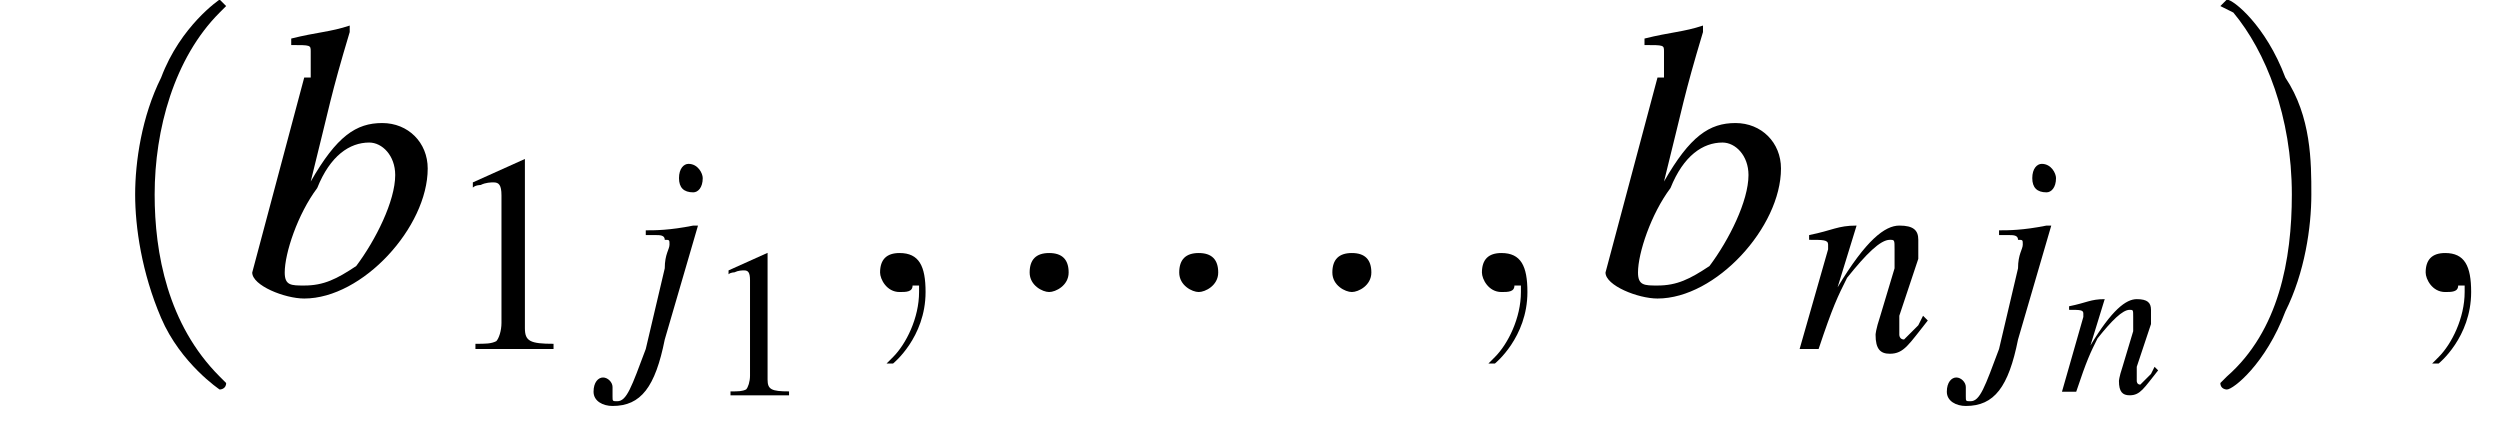
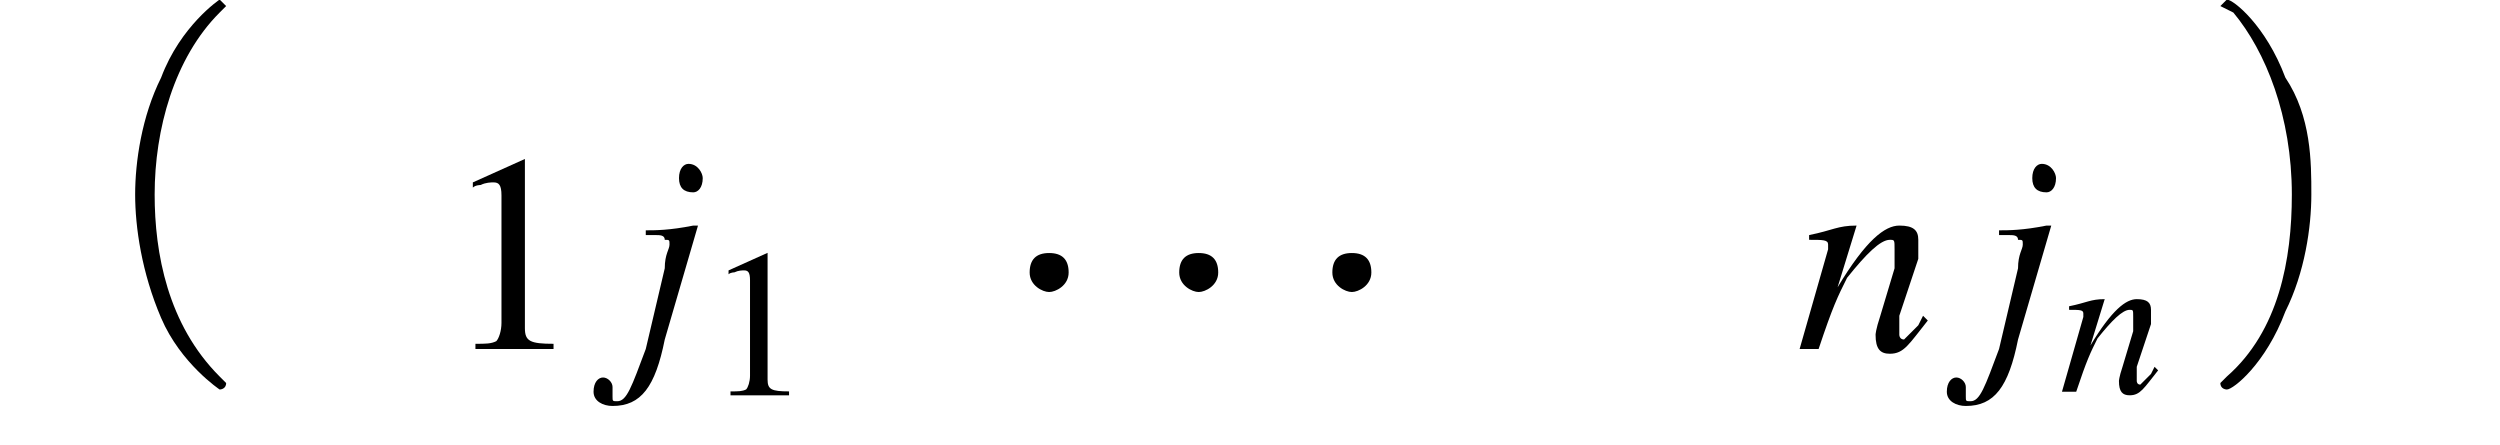
<svg xmlns="http://www.w3.org/2000/svg" xmlns:xlink="http://www.w3.org/1999/xlink" height="12.5pt" version="1.1" viewBox="201.5 74.1 70.2 12.5" width="70.2pt">
  <defs>
-     <path d="M7.2 -2.5C7.3 -2.5 7.5 -2.5 7.5 -2.7S7.3 -2.9 7.2 -2.9H1.3C1.1 -2.9 0.9 -2.9 0.9 -2.7S1.1 -2.5 1.3 -2.5H7.2Z" id="g1-0" />
    <path d="M3.2 -7.3L1.2 -6.4V-6.2C1.3 -6.3 1.5 -6.3 1.5 -6.3C1.7 -6.4 1.9 -6.4 2 -6.4C2.2 -6.4 2.3 -6.3 2.3 -5.9V-1C2.3 -0.7 2.2 -0.4 2.1 -0.3C1.9 -0.2 1.7 -0.2 1.3 -0.2V0H4.3V-0.2C3.4 -0.2 3.2 -0.3 3.2 -0.8V-7.3L3.2 -7.3Z" id="g3-49" />
    <use id="g12-106" transform="scale(1.333)" xlink:href="#g8-106" />
    <use id="g12-110" transform="scale(1.333)" xlink:href="#g8-110" />
    <use id="g15-58" transform="scale(1.825)" xlink:href="#g7-58" />
    <use id="g15-59" transform="scale(1.825)" xlink:href="#g7-59" />
    <use id="g16-98" transform="scale(1.825)" xlink:href="#g8-98" />
-     <path d="M0.7 -3.8C1 -3.8 1 -3.8 1 -3.7C1 -3.6 1 -3.5 1 -3.4C1 -3.4 1 -3.3 1 -3.3L0.9 -3.3L0.1 -0.3V-0.3C0.1 -0.1 0.6 0.1 0.9 0.1C1.8 0.1 2.8 -1 2.8 -1.9C2.8 -2.3 2.5 -2.6 2.1 -2.6C1.7 -2.6 1.4 -2.4 1 -1.7C1.3 -2.9 1.3 -3 1.6 -4L1.6 -4.1C1.3 -4 1.1 -4 0.7 -3.9V-3.8ZM1.9 -2.3C2.1 -2.3 2.3 -2.1 2.3 -1.8C2.3 -1.4 2 -0.8 1.7 -0.4C1.4 -0.2 1.2 -0.1 0.9 -0.1C0.7 -0.1 0.6 -0.1 0.6 -0.3C0.6 -0.6 0.8 -1.2 1.1 -1.6C1.3 -2.1 1.6 -2.3 1.9 -2.3Z" id="g8-98" />
    <path d="M1.5 -2.6L1.4 -2.6C0.9 -2.5 0.6 -2.5 0.4 -2.5V-2.4H0.6L0.6 -2.4C0.7 -2.4 0.8 -2.4 0.8 -2.3C0.9 -2.3 0.9 -2.3 0.9 -2.2S0.8 -2 0.8 -1.7L0.4 0C0.1 0.8 0 1.1 -0.2 1.1C-0.3 1.1 -0.3 1.1 -0.3 1C-0.3 1 -0.3 1 -0.3 1C-0.3 0.9 -0.3 0.9 -0.3 0.8C-0.3 0.7 -0.4 0.6 -0.5 0.6S-0.7 0.7 -0.7 0.9C-0.7 1.1 -0.5 1.2 -0.3 1.2C0.3 1.2 0.6 0.8 0.8 -0.2L1.5 -2.6ZM1.3 -3.9C1.2 -3.9 1.1 -3.8 1.1 -3.6C1.1 -3.4 1.2 -3.3 1.4 -3.3C1.5 -3.3 1.6 -3.4 1.6 -3.6C1.6 -3.7 1.5 -3.9 1.3 -3.9Z" id="g8-106" />
    <path d="M2.7 -0.7L2.6 -0.5C2.4 -0.3 2.3 -0.2 2.3 -0.2C2.2 -0.2 2.2 -0.3 2.2 -0.3C2.2 -0.4 2.2 -0.4 2.2 -0.7L2.6 -1.9C2.6 -2 2.6 -2.2 2.6 -2.3C2.6 -2.5 2.5 -2.6 2.2 -2.6C1.9 -2.6 1.5 -2.3 0.9 -1.3L1.3 -2.6L1.3 -2.6C0.9 -2.6 0.8 -2.5 0.3 -2.4V-2.3C0.6 -2.3 0.7 -2.3 0.7 -2.2C0.7 -2.1 0.7 -2.1 0.7 -2.1L0.1 0H0.5C0.8 -0.9 0.9 -1.1 1.1 -1.5C1.5 -2 1.8 -2.3 2 -2.3C2.1 -2.3 2.1 -2.3 2.1 -2.1C2.1 -2.1 2.1 -1.9 2.1 -1.7L1.8 -0.7C1.7 -0.4 1.7 -0.3 1.7 -0.3C1.7 0 1.8 0.1 2 0.1C2.3 0.1 2.4 -0.1 2.8 -0.6L2.7 -0.7Z" id="g8-110" />
    <path d="M1.1 -0.3C1.1 -0.5 1 -0.6 0.8 -0.6S0.5 -0.5 0.5 -0.3S0.7 0 0.8 0S1.1 -0.1 1.1 -0.3Z" id="g7-58" />
-     <path d="M1.2 0C1.2 -0.4 1.1 -0.6 0.8 -0.6C0.6 -0.6 0.5 -0.5 0.5 -0.3C0.5 -0.2 0.6 0 0.8 0C0.9 0 1 0 1 -0.1C1.1 -0.1 1.1 -0.1 1.1 -0.1S1.1 -0.1 1.1 0C1.1 0.4 0.9 0.8 0.7 1C0.6 1.1 0.6 1.1 0.6 1.1C0.6 1.1 0.6 1.1 0.7 1.1C0.7 1.1 1.2 0.7 1.2 0Z" id="g7-59" />
    <use id="g23-49" transform="scale(0.731)" xlink:href="#g3-49" />
    <use id="g28-40" transform="scale(1.825)" xlink:href="#g20-40" />
    <use id="g28-41" transform="scale(1.825)" xlink:href="#g20-41" />
    <use id="g19-49" transform="scale(0.548)" xlink:href="#g3-49" />
    <path d="M2 1.4C2 1.4 2 1.4 1.9 1.3C1.1 0.5 0.9 -0.6 0.9 -1.5C0.9 -2.5 1.2 -3.6 1.9 -4.3C2 -4.4 2 -4.4 2 -4.4C2 -4.4 1.9 -4.5 1.9 -4.5C1.9 -4.5 1.3 -4.1 1 -3.3C0.7 -2.7 0.6 -2 0.6 -1.5C0.6 -1 0.7 -0.3 1 0.4C1.3 1.1 1.9 1.5 1.9 1.5C1.9 1.5 2 1.5 2 1.4Z" id="g20-40" />
    <path d="M1.7 -1.5C1.7 -2 1.7 -2.7 1.3 -3.3C1 -4.1 0.5 -4.5 0.4 -4.5C0.4 -4.5 0.3 -4.4 0.3 -4.4C0.3 -4.4 0.3 -4.4 0.5 -4.3C1 -3.7 1.4 -2.7 1.4 -1.5C1.4 -0.5 1.2 0.6 0.4 1.3C0.3 1.4 0.3 1.4 0.3 1.4C0.3 1.5 0.4 1.5 0.4 1.5C0.5 1.5 1 1.1 1.3 0.3C1.6 -0.3 1.7 -1 1.7 -1.5Z" id="g20-41" />
  </defs>
  <g id="page1">
    <use x="204.2" xlink:href="#g28-40" y="82.3" />
    <use x="208.4" xlink:href="#g16-98" y="82.3" />
    <use x="213.9" xlink:href="#g23-49" y="83.9" />
    <use x="219.1" xlink:href="#g12-106" y="83.9" />
    <use x="221.3" xlink:href="#g19-49" y="85.2" />
    <use x="225.3" xlink:href="#g15-59" y="82.3" />
    <use x="229.5" xlink:href="#g15-58" y="82.3" />
    <use x="233.7" xlink:href="#g15-58" y="82.3" />
    <use x="238" xlink:href="#g15-58" y="82.3" />
    <use x="242.2" xlink:href="#g15-59" y="82.3" />
    <use x="246.4" xlink:href="#g16-98" y="82.3" />
    <use x="251.9" xlink:href="#g12-110" y="83.9" />
    <use x="257.1" xlink:href="#g12-106" y="83.9" />
    <use x="259.3" xlink:href="#g8-110" y="85.1" />
    <use x="263.3" xlink:href="#g28-41" y="82.3" />
    <use x="268.7" xlink:href="#g15-59" y="82.3" />
  </g>
</svg>